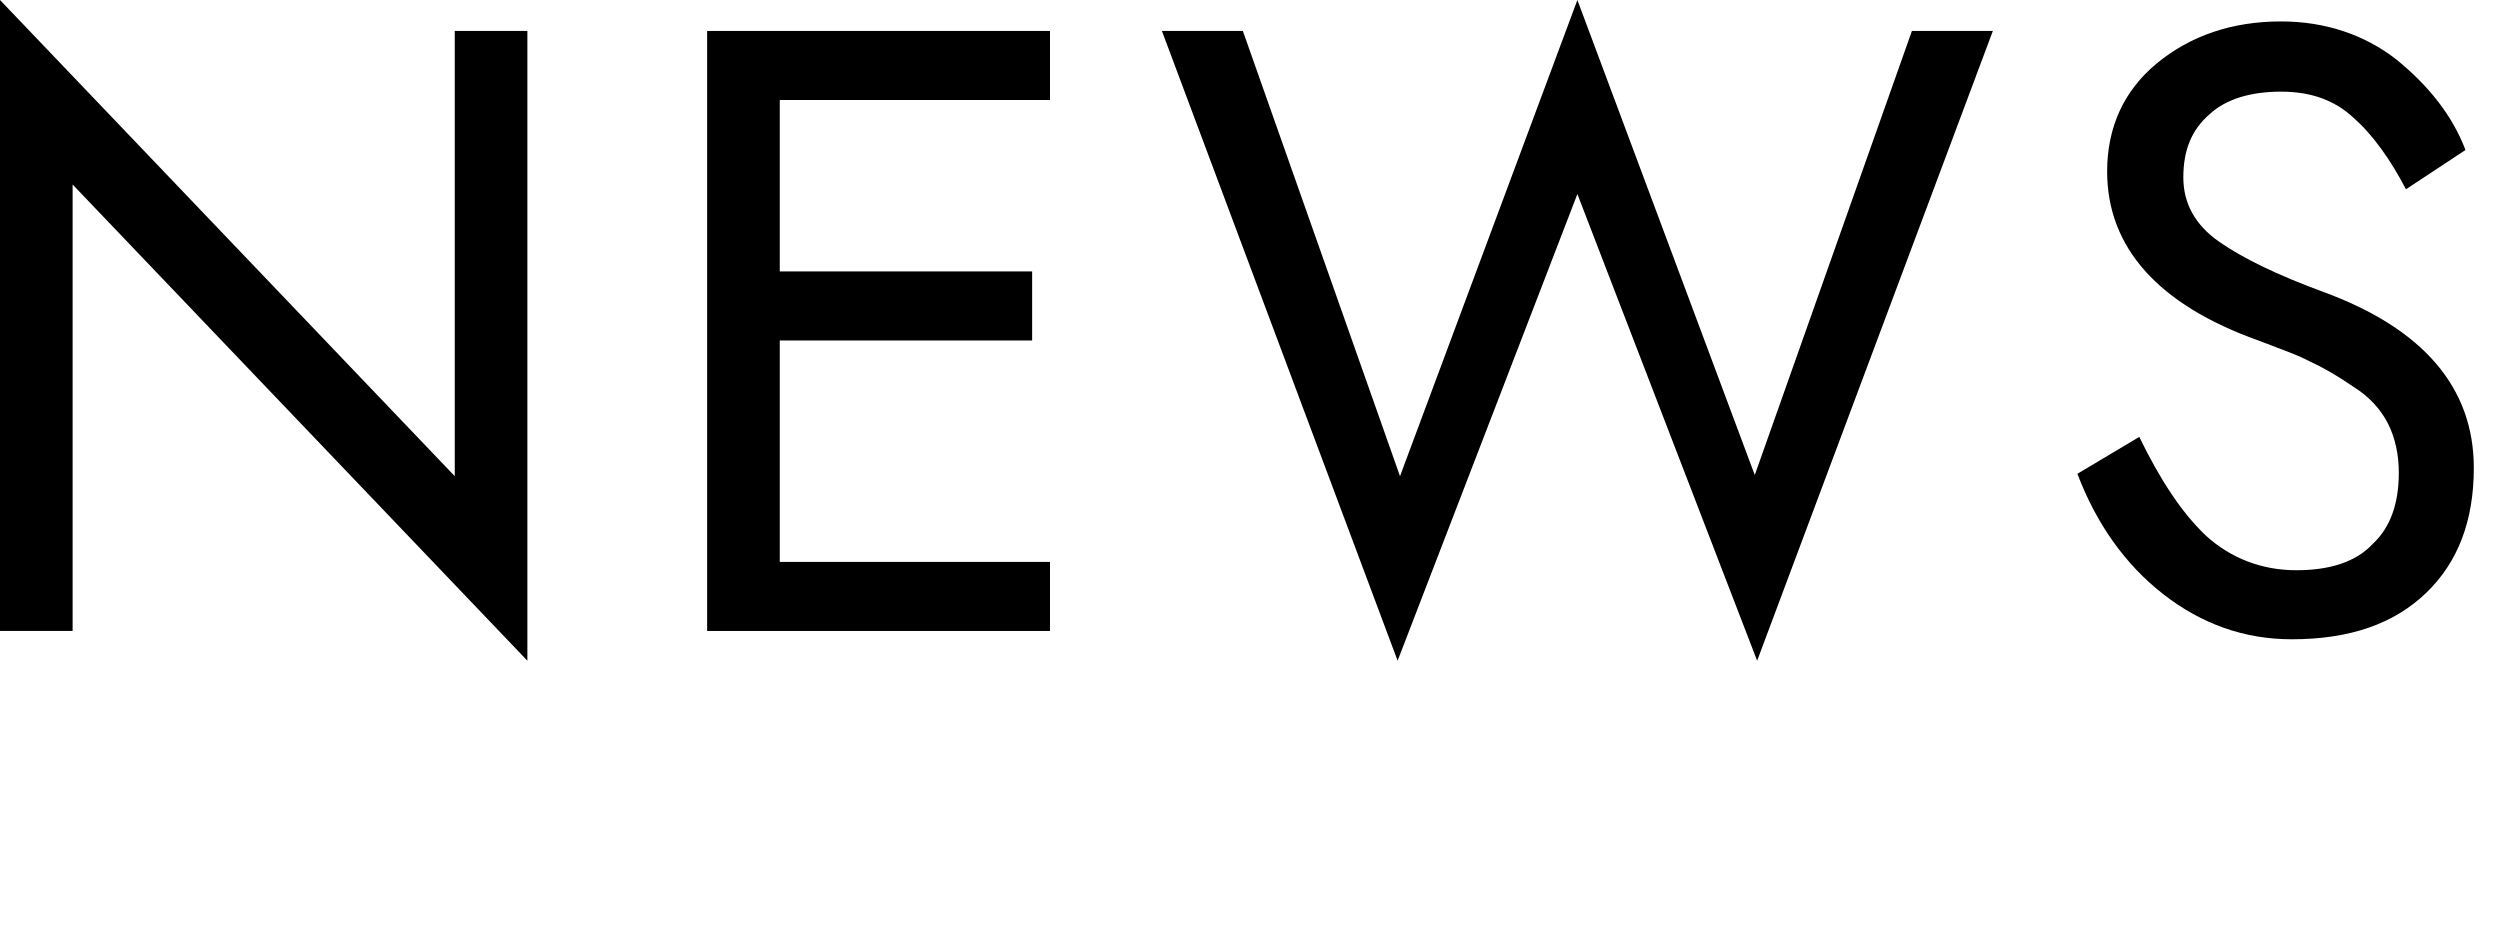
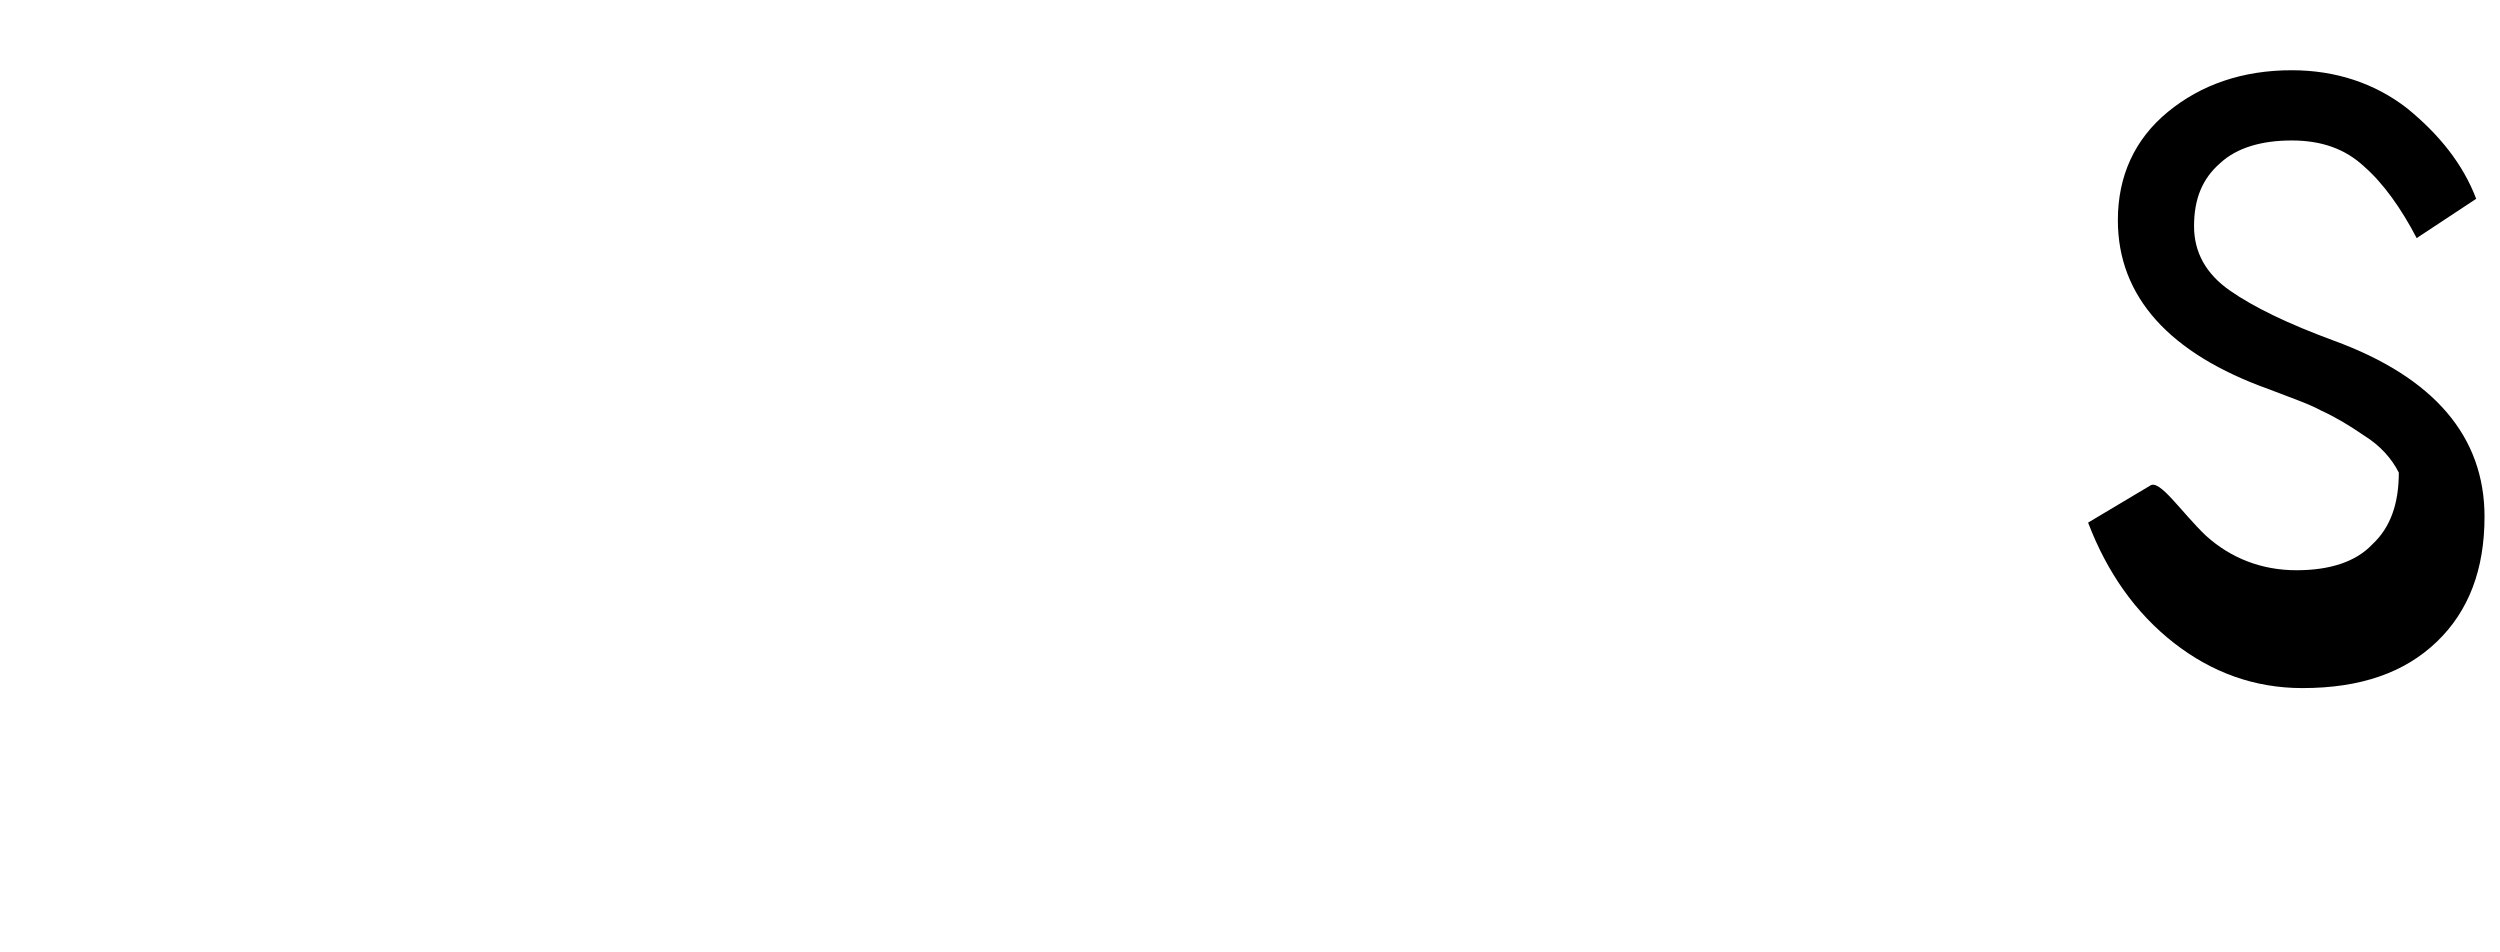
<svg xmlns="http://www.w3.org/2000/svg" version="1.1" id="レイヤー_1" x="0px" y="0px" viewBox="0 0 210 80" style="enable-background:new 0 0 210 80;" xml:space="preserve">
  <g>
-     <path d="M44.3,2.6v52.9l-38.2-40V53H0V0l38.2,40V2.6H44.3z" />
-     <path d="M65.5,47.2h22.7V53H59.4V2.6h28.8v5.8H65.5v14.4h21.2v5.8H65.5V47.2z" />
-     <path d="M160.6,2.6h6.8l-19.8,52.9l-15.1-39.2l-15.1,39.2L97.6,2.6h6.8L117.6,40l14.9-40l14.9,39.9L160.6,2.6z" />
-     <path d="M185.3,45c2.1,1.9,4.7,2.9,7.6,2.9c2.8,0,5-0.7,6.4-2.2c1.5-1.4,2.2-3.4,2.2-6c0-1.5-0.3-2.9-0.9-4.1   c-0.6-1.2-1.6-2.3-2.9-3.1c-1.3-0.9-2.5-1.6-3.6-2.1c-1.1-0.6-2.6-1.1-4.4-1.8c-8.4-3-12.7-7.8-12.7-14.2c0-3.7,1.4-6.8,4.2-9.1   s6.3-3.5,10.4-3.5c3.7,0,7,1.1,9.7,3.2c2.7,2.2,4.7,4.7,5.8,7.6l-5,3.3c-1.3-2.5-2.8-4.6-4.4-6c-1.6-1.5-3.6-2.2-6.1-2.2   s-4.6,0.6-6,1.9c-1.5,1.3-2.2,3-2.2,5.3c0,2.2,1,4,3,5.4s4.9,2.8,8.7,4.2c8.5,3.1,12.7,8.1,12.7,14.8c0,4.4-1.3,7.9-4,10.5   s-6.4,3.9-11.3,3.9c-4,0-7.6-1.3-10.8-3.8c-3.2-2.5-5.6-5.9-7.2-10.1l5.2-3.1C181.4,40.2,183.2,43,185.3,45z" />
+     <path d="M185.3,45c2.1,1.9,4.7,2.9,7.6,2.9c2.8,0,5-0.7,6.4-2.2c1.5-1.4,2.2-3.4,2.2-6c-0.6-1.2-1.6-2.3-2.9-3.1c-1.3-0.9-2.5-1.6-3.6-2.1c-1.1-0.6-2.6-1.1-4.4-1.8c-8.4-3-12.7-7.8-12.7-14.2c0-3.7,1.4-6.8,4.2-9.1   s6.3-3.5,10.4-3.5c3.7,0,7,1.1,9.7,3.2c2.7,2.2,4.7,4.7,5.8,7.6l-5,3.3c-1.3-2.5-2.8-4.6-4.4-6c-1.6-1.5-3.6-2.2-6.1-2.2   s-4.6,0.6-6,1.9c-1.5,1.3-2.2,3-2.2,5.3c0,2.2,1,4,3,5.4s4.9,2.8,8.7,4.2c8.5,3.1,12.7,8.1,12.7,14.8c0,4.4-1.3,7.9-4,10.5   s-6.4,3.9-11.3,3.9c-4,0-7.6-1.3-10.8-3.8c-3.2-2.5-5.6-5.9-7.2-10.1l5.2-3.1C181.4,40.2,183.2,43,185.3,45z" />
  </g>
</svg>